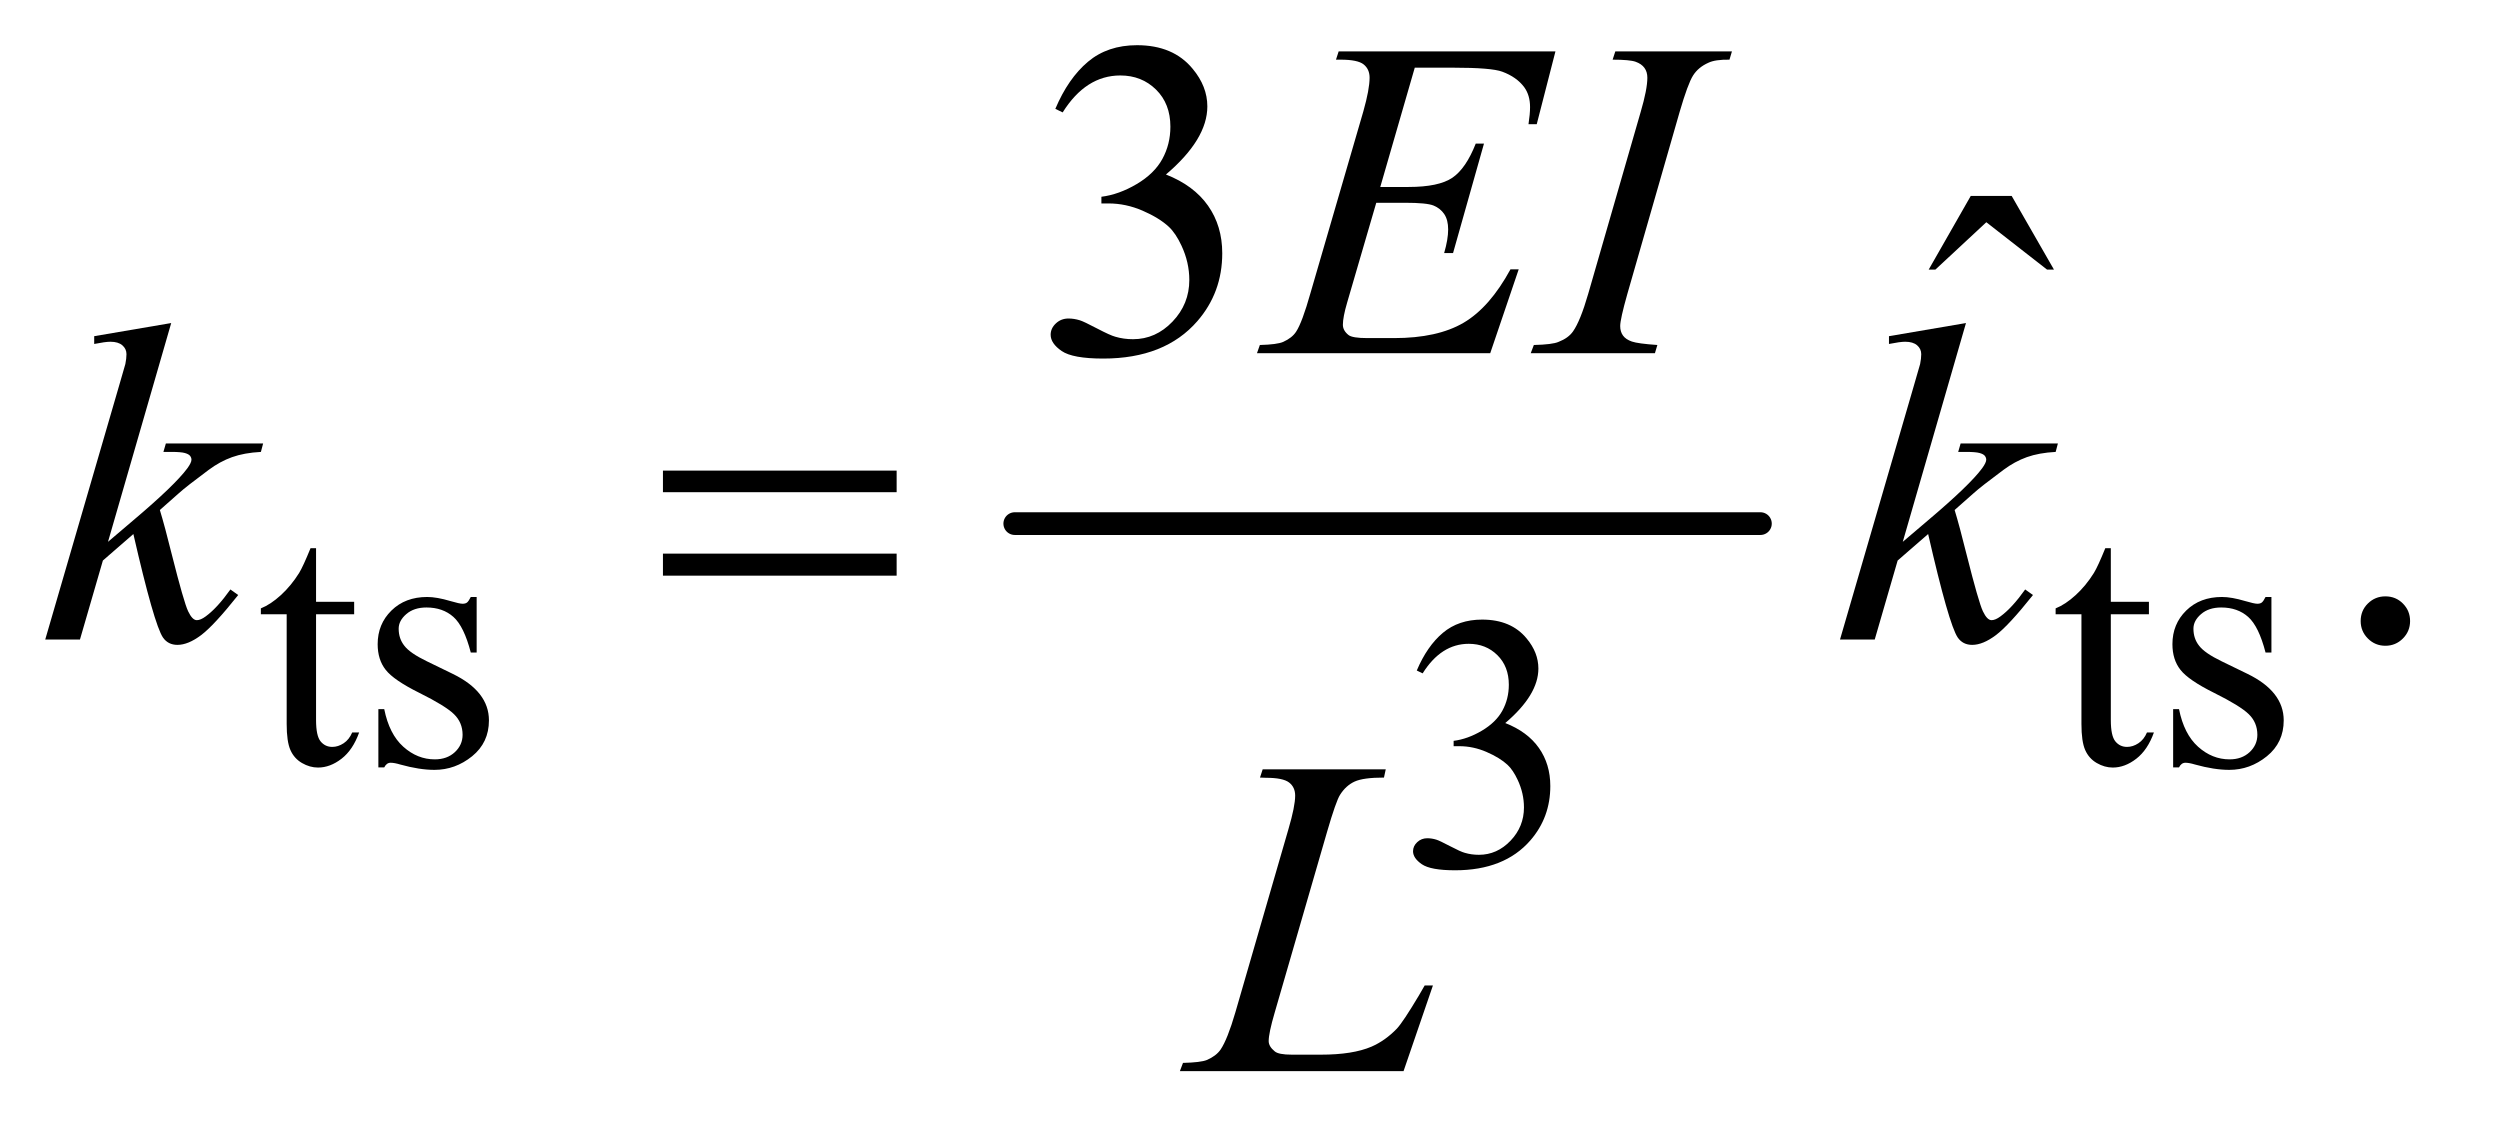
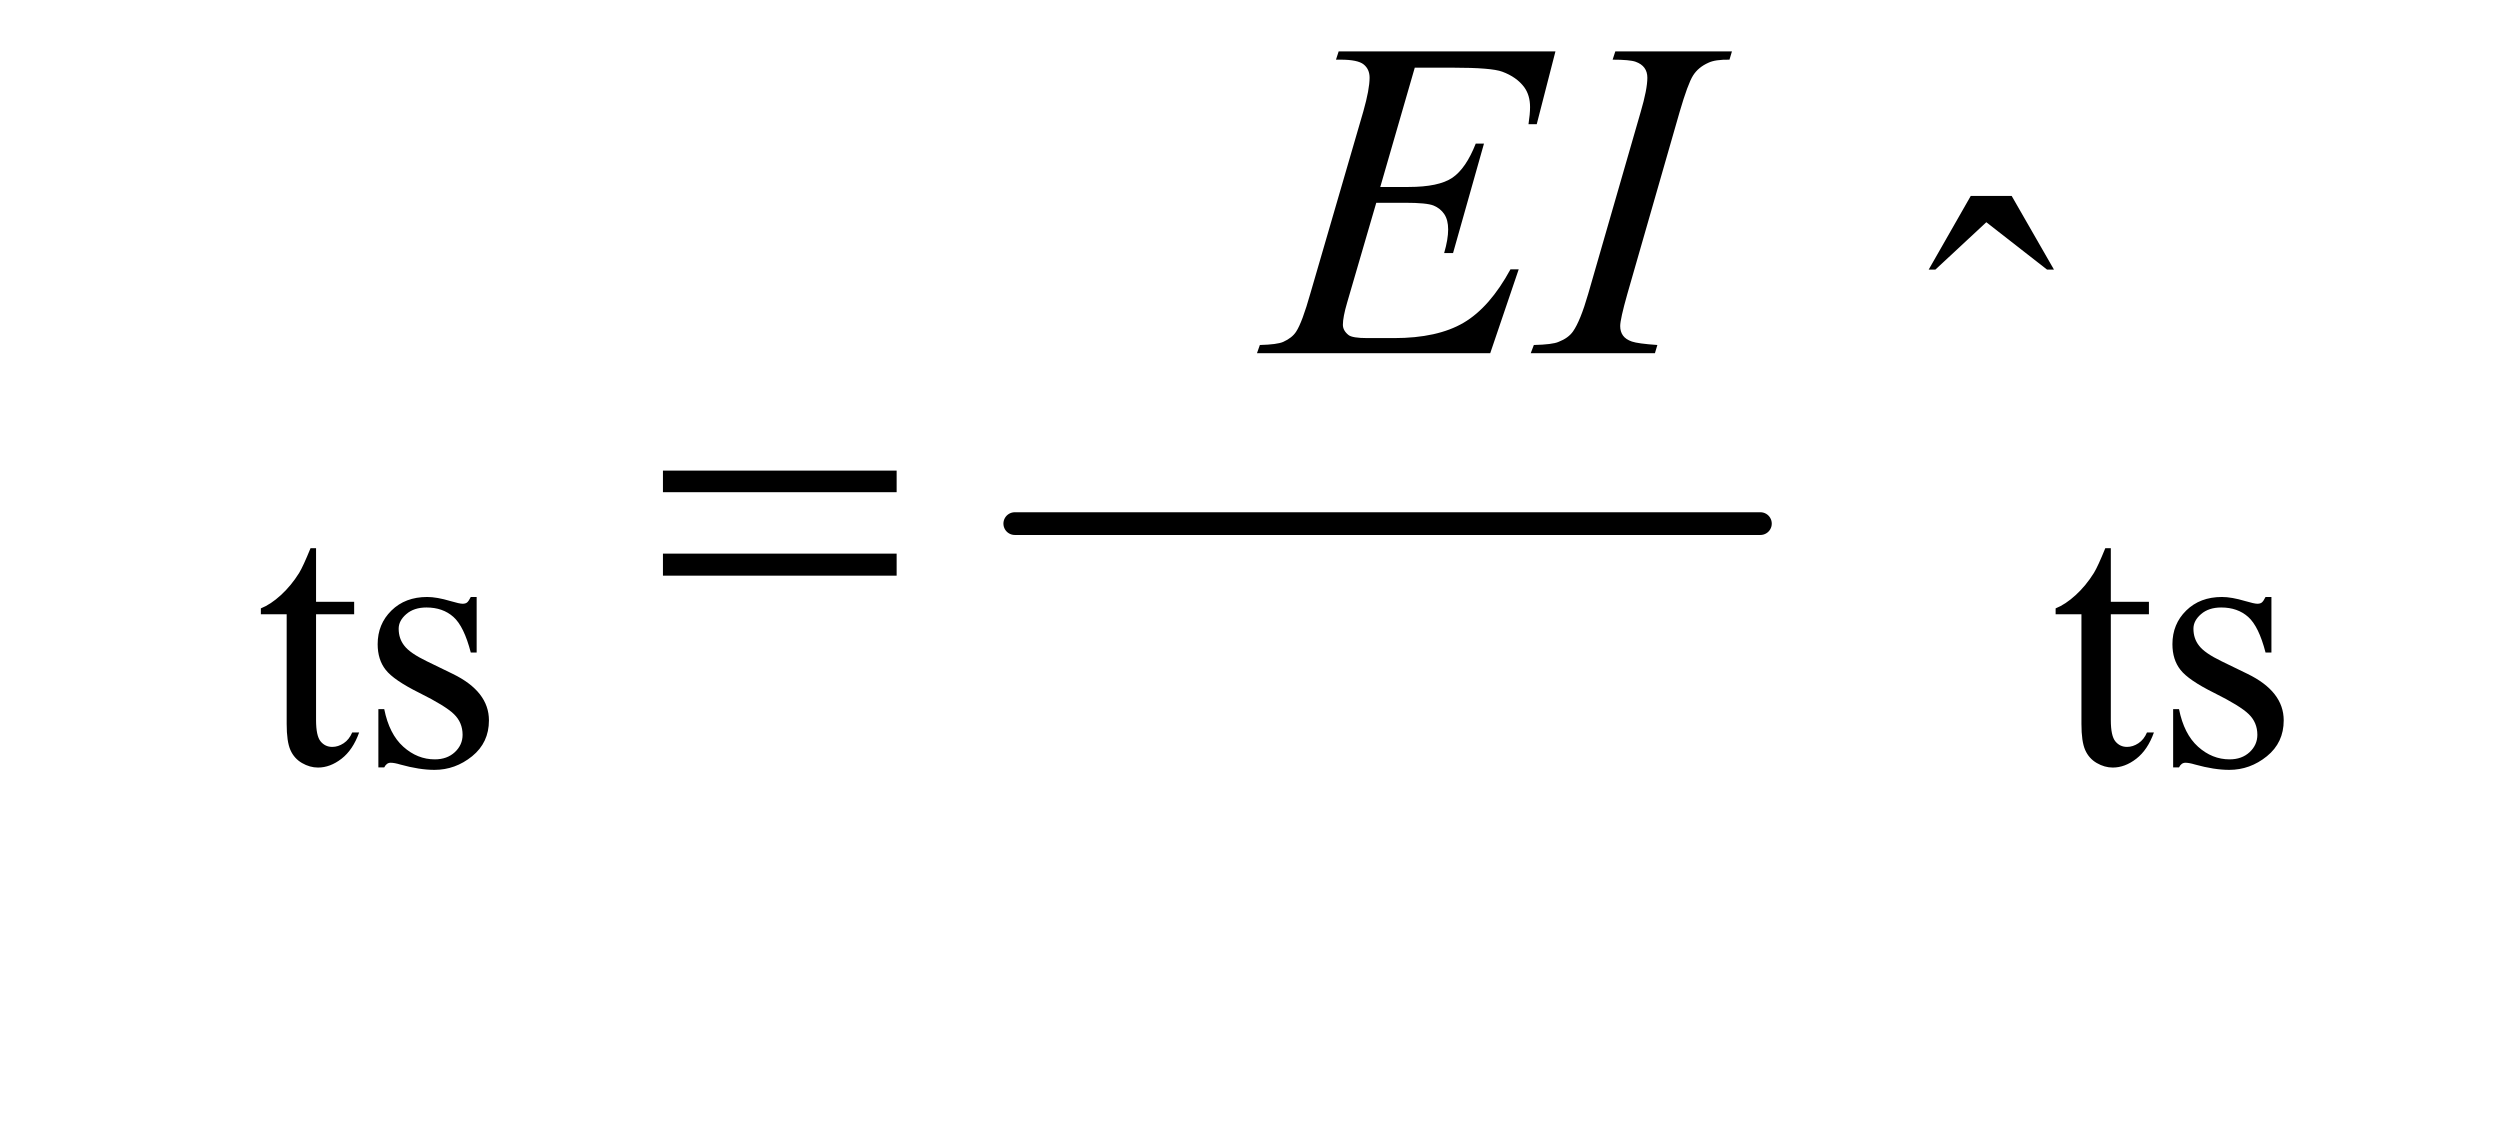
<svg xmlns="http://www.w3.org/2000/svg" stroke-dasharray="none" shape-rendering="auto" font-family="'Dialog'" text-rendering="auto" width="86" fill-opacity="1" color-interpolation="auto" color-rendering="auto" preserveAspectRatio="xMidYMid meet" font-size="12px" viewBox="0 0 86 39" fill="black" stroke="black" image-rendering="auto" stroke-miterlimit="10" stroke-linecap="square" stroke-linejoin="miter" font-style="normal" stroke-width="1" height="39" stroke-dashoffset="0" font-weight="normal" stroke-opacity="1">
  <defs id="genericDefs" />
  <g>
    <defs id="defs1">
      <clipPath clipPathUnits="userSpaceOnUse" id="clipPath1">
        <path d="M0.945 2.955 L54.909 2.955 L54.909 27.426 L0.945 27.426 L0.945 2.955 Z" />
      </clipPath>
      <clipPath clipPathUnits="userSpaceOnUse" id="clipPath2">
        <path d="M30.176 94.699 L30.176 879.051 L1754.293 879.051 L1754.293 94.699 Z" />
      </clipPath>
    </defs>
    <g stroke-width="16" transform="scale(1.576,1.576) translate(-0.945,-2.955) matrix(0.031,0,0,0.031,0,0)" stroke-linejoin="round" stroke-linecap="round">
      <line y2="464" fill="none" x1="745" clip-path="url(#clipPath2)" x2="1270" y1="464" />
    </g>
    <g transform="matrix(0.049,0,0,0.049,-1.488,-4.656)">
      <path d="M252.25 479.875 L252.25 517.5 L279 517.5 L279 526.25 L252.25 526.25 L252.25 600.5 Q252.25 611.625 255.438 615.5 Q258.625 619.375 263.625 619.375 Q267.75 619.375 271.625 616.812 Q275.5 614.25 277.625 609.25 L282.5 609.25 Q278.125 621.5 270.125 627.688 Q262.125 633.875 253.625 633.875 Q247.875 633.875 242.375 630.688 Q236.875 627.5 234.25 621.562 Q231.625 615.625 231.625 603.25 L231.625 526.25 L213.5 526.25 L213.5 522.125 Q220.375 519.375 227.562 512.812 Q234.75 506.25 240.375 497.25 Q243.25 492.5 248.375 479.875 L252.25 479.875 ZM365 514.125 L365 553.125 L360.875 553.125 Q356.125 534.75 348.688 528.125 Q341.25 521.5 329.75 521.5 Q321 521.5 315.625 526.125 Q310.25 530.75 310.25 536.375 Q310.25 543.375 314.25 548.375 Q318.125 553.5 330 559.25 L348.25 568.125 Q373.625 580.5 373.625 600.75 Q373.625 616.375 361.812 625.938 Q350 635.5 335.375 635.5 Q324.875 635.5 311.375 631.75 Q307.25 630.5 304.625 630.5 Q301.75 630.5 300.125 633.75 L296 633.75 L296 592.875 L300.125 592.875 Q303.625 610.375 313.5 619.25 Q323.375 628.125 335.625 628.125 Q344.25 628.125 349.688 623.062 Q355.125 618 355.125 610.875 Q355.125 602.25 349.062 596.375 Q343 590.5 324.875 581.5 Q306.75 572.5 301.125 565.25 Q295.5 558.125 295.5 547.25 Q295.5 533.125 305.188 523.625 Q314.875 514.125 330.25 514.125 Q337 514.125 346.625 517 Q353 518.875 355.125 518.875 Q357.125 518.875 358.25 518 Q359.375 517.125 360.875 514.125 L365 514.125 ZM1512.25 479.875 L1512.25 517.5 L1539 517.5 L1539 526.25 L1512.25 526.25 L1512.25 600.5 Q1512.25 611.625 1515.438 615.5 Q1518.625 619.375 1523.625 619.375 Q1527.75 619.375 1531.625 616.812 Q1535.5 614.25 1537.625 609.25 L1542.5 609.25 Q1538.125 621.5 1530.125 627.688 Q1522.125 633.875 1513.625 633.875 Q1507.875 633.875 1502.375 630.688 Q1496.875 627.5 1494.25 621.562 Q1491.625 615.625 1491.625 603.25 L1491.625 526.25 L1473.5 526.25 L1473.5 522.125 Q1480.375 519.375 1487.562 512.812 Q1494.75 506.25 1500.375 497.25 Q1503.25 492.5 1508.375 479.875 L1512.25 479.875 ZM1625 514.125 L1625 553.125 L1620.875 553.125 Q1616.125 534.75 1608.688 528.125 Q1601.25 521.5 1589.75 521.5 Q1581 521.5 1575.625 526.125 Q1570.25 530.75 1570.25 536.375 Q1570.25 543.375 1574.25 548.375 Q1578.125 553.5 1590 559.25 L1608.25 568.125 Q1633.625 580.5 1633.625 600.75 Q1633.625 616.375 1621.812 625.938 Q1610 635.5 1595.375 635.5 Q1584.875 635.5 1571.375 631.75 Q1567.25 630.5 1564.625 630.5 Q1561.75 630.5 1560.125 633.75 L1556 633.75 L1556 592.875 L1560.125 592.875 Q1563.625 610.375 1573.5 619.25 Q1583.375 628.125 1595.625 628.125 Q1604.25 628.125 1609.688 623.062 Q1615.125 618 1615.125 610.875 Q1615.125 602.25 1609.062 596.375 Q1603 590.5 1584.875 581.5 Q1566.75 572.5 1561.125 565.25 Q1555.5 558.125 1555.5 547.25 Q1555.5 533.125 1565.188 523.625 Q1574.875 514.125 1590.25 514.125 Q1597 514.125 1606.625 517 Q1613 518.875 1615.125 518.875 Q1617.125 518.875 1618.25 518 Q1619.375 517.125 1620.875 514.125 L1625 514.125 Z" stroke="none" clip-path="url(#clipPath2)" />
    </g>
    <g transform="matrix(0.049,0,0,0.049,-1.488,-4.656)">
-       <path d="M1025 565.75 Q1032.25 548.625 1043.312 539.312 Q1054.375 530 1070.875 530 Q1091.25 530 1102.125 543.25 Q1110.375 553.125 1110.375 564.375 Q1110.375 582.875 1087.125 602.625 Q1102.75 608.75 1110.75 620.125 Q1118.75 631.5 1118.75 646.875 Q1118.75 668.875 1104.75 685 Q1086.5 706 1051.875 706 Q1034.75 706 1028.562 701.75 Q1022.375 697.5 1022.375 692.625 Q1022.375 689 1025.312 686.25 Q1028.25 683.5 1032.375 683.5 Q1035.5 683.5 1038.75 684.5 Q1040.875 685.125 1048.375 689.062 Q1055.875 693 1058.75 693.75 Q1063.375 695.125 1068.625 695.125 Q1081.375 695.125 1090.812 685.25 Q1100.25 675.375 1100.25 661.875 Q1100.25 652 1095.875 642.625 Q1092.625 635.625 1088.75 632 Q1083.375 627 1074 622.938 Q1064.625 618.875 1054.875 618.875 L1050.875 618.875 L1050.875 615.125 Q1060.75 613.875 1070.688 608 Q1080.625 602.125 1085.125 593.875 Q1089.625 585.625 1089.625 575.75 Q1089.625 562.875 1081.562 554.938 Q1073.5 547 1061.5 547 Q1042.125 547 1029.125 567.75 L1025 565.75 Z" stroke="none" clip-path="url(#clipPath2)" />
-     </g>
+       </g>
    <g transform="matrix(0.049,0,0,0.049,-1.488,-4.656)">
-       <path d="M771.25 171.438 Q780.312 150.031 794.141 138.391 Q807.969 126.75 828.594 126.75 Q854.062 126.75 867.656 143.312 Q877.969 155.656 877.969 169.719 Q877.969 192.844 848.906 217.531 Q868.438 225.188 878.438 239.406 Q888.438 253.625 888.438 272.844 Q888.438 300.344 870.938 320.5 Q848.125 346.75 804.844 346.75 Q783.438 346.75 775.703 341.438 Q767.969 336.125 767.969 330.031 Q767.969 325.5 771.641 322.062 Q775.312 318.625 780.469 318.625 Q784.375 318.625 788.438 319.875 Q791.094 320.656 800.469 325.578 Q809.844 330.5 813.438 331.438 Q819.219 333.156 825.781 333.156 Q841.719 333.156 853.516 320.812 Q865.312 308.469 865.312 291.594 Q865.312 279.25 859.844 267.531 Q855.781 258.781 850.938 254.25 Q844.219 248 832.5 242.922 Q820.781 237.844 808.594 237.844 L803.594 237.844 L803.594 233.156 Q815.938 231.594 828.359 224.25 Q840.781 216.906 846.406 206.594 Q852.031 196.281 852.031 183.938 Q852.031 167.844 841.953 157.922 Q831.875 148 816.875 148 Q792.656 148 776.406 173.938 L771.25 171.438 Z" stroke="none" clip-path="url(#clipPath2)" />
-     </g>
+       </g>
    <g transform="matrix(0.049,0,0,0.049,-1.488,-4.656)">
      <path d="M1413.906 232.594 L1442.656 232.594 L1472.344 284.312 L1467.5 284.312 L1424.844 251.031 L1389.062 284.312 L1384.375 284.312 L1413.906 232.594 Z" stroke="none" clip-path="url(#clipPath2)" />
    </g>
    <g transform="matrix(0.049,0,0,0.049,-1.488,-4.656)">
-       <path d="M1705 513.688 Q1712.344 513.688 1717.344 518.766 Q1722.344 523.844 1722.344 531.031 Q1722.344 538.219 1717.266 543.297 Q1712.188 548.375 1705 548.375 Q1697.812 548.375 1692.734 543.297 Q1687.656 538.219 1687.656 531.031 Q1687.656 523.688 1692.734 518.688 Q1697.812 513.688 1705 513.688 Z" stroke="none" clip-path="url(#clipPath2)" />
-     </g>
+       </g>
    <g transform="matrix(0.049,0,0,0.049,-1.488,-4.656)">
      <path d="M1023.594 142.531 L999.375 226.281 L1019.219 226.281 Q1040.469 226.281 1050 219.797 Q1059.531 213.312 1066.406 195.812 L1072.188 195.812 L1050.469 272.688 L1044.219 272.688 Q1047.031 263 1047.031 256.125 Q1047.031 249.406 1044.297 245.344 Q1041.562 241.281 1036.797 239.328 Q1032.031 237.375 1016.719 237.375 L996.562 237.375 L976.094 307.531 Q973.125 317.688 973.125 323 Q973.125 327.062 977.031 330.188 Q979.688 332.375 990.312 332.375 L1009.062 332.375 Q1039.531 332.375 1057.891 321.594 Q1076.25 310.812 1090.781 284.094 L1096.562 284.094 L1076.562 343 L912.812 343 L914.844 337.219 Q927.031 336.906 931.25 335.031 Q937.5 332.219 940.312 327.844 Q944.531 321.438 950.312 300.969 L987.5 173.156 Q991.875 157.688 991.875 149.562 Q991.875 143.625 987.734 140.266 Q983.594 136.906 971.562 136.906 L968.281 136.906 L970.156 131.125 L1122.344 131.125 L1109.219 182.219 L1103.438 182.219 Q1104.531 175.031 1104.531 170.188 Q1104.531 161.906 1100.469 156.281 Q1095.156 149.094 1085 145.344 Q1077.5 142.531 1050.469 142.531 L1023.594 142.531 ZM1193.906 337.219 L1192.188 343 L1105 343 L1107.188 337.219 Q1120.312 336.906 1124.531 335.031 Q1131.406 332.375 1134.688 327.688 Q1139.844 320.344 1145.312 301.438 L1182.188 173.625 Q1186.875 157.688 1186.875 149.562 Q1186.875 145.5 1184.844 142.688 Q1182.812 139.875 1178.672 138.391 Q1174.531 136.906 1162.5 136.906 L1164.375 131.125 L1246.25 131.125 L1244.531 136.906 Q1234.531 136.75 1229.688 139.094 Q1222.656 142.219 1218.984 148 Q1215.312 153.781 1209.531 173.625 L1172.812 301.438 Q1167.812 319.094 1167.812 323.938 Q1167.812 327.844 1169.766 330.578 Q1171.719 333.312 1176.016 334.797 Q1180.312 336.281 1193.906 337.219 Z" stroke="none" clip-path="url(#clipPath2)" />
    </g>
    <g transform="matrix(0.049,0,0,0.049,-1.488,-4.656)">
-       <path d="M150.562 321.812 L106.188 475.406 L124 460.25 Q153.219 435.562 161.969 423.688 Q164.781 419.781 164.781 417.75 Q164.781 416.344 163.844 415.094 Q162.906 413.844 160.172 413.062 Q157.438 412.281 150.562 412.281 L145.094 412.281 L146.812 406.344 L215.094 406.344 L213.531 412.281 Q201.812 412.906 193.297 415.953 Q184.781 419 176.812 424.938 Q161.031 436.656 156.031 441.188 L142.594 453.062 Q146.031 464.312 151.031 484.469 Q159.469 517.906 162.438 524.156 Q165.406 530.406 168.531 530.406 Q171.188 530.406 174.781 527.75 Q182.906 521.812 192.125 508.844 L197.594 512.75 Q180.562 534.156 171.5 540.953 Q162.438 547.75 154.938 547.75 Q148.375 547.75 144.781 542.594 Q138.531 533.375 124 469.938 L102.594 488.531 L86.5 544 L62.125 544 L114 365.719 L118.375 350.562 Q119.156 346.656 119.156 343.688 Q119.156 339.938 116.266 337.438 Q113.375 334.938 107.906 334.938 Q104.312 334.938 96.5 336.5 L96.5 331.031 L150.562 321.812 ZM1410.562 321.812 L1366.188 475.406 L1384 460.25 Q1413.219 435.562 1421.969 423.688 Q1424.781 419.781 1424.781 417.75 Q1424.781 416.344 1423.844 415.094 Q1422.906 413.844 1420.172 413.062 Q1417.438 412.281 1410.562 412.281 L1405.094 412.281 L1406.812 406.344 L1475.094 406.344 L1473.531 412.281 Q1461.812 412.906 1453.297 415.953 Q1444.781 419 1436.812 424.938 Q1421.031 436.656 1416.031 441.188 L1402.594 453.062 Q1406.031 464.312 1411.031 484.469 Q1419.469 517.906 1422.438 524.156 Q1425.406 530.406 1428.531 530.406 Q1431.188 530.406 1434.781 527.75 Q1442.906 521.812 1452.125 508.844 L1457.594 512.75 Q1440.562 534.156 1431.5 540.953 Q1422.438 547.75 1414.938 547.75 Q1408.375 547.75 1404.781 542.594 Q1398.531 533.375 1384 469.938 L1362.594 488.531 L1346.5 544 L1322.125 544 L1374 365.719 L1378.375 350.562 Q1379.156 346.656 1379.156 343.688 Q1379.156 339.938 1376.266 337.438 Q1373.375 334.938 1367.906 334.938 Q1364.312 334.938 1356.5 336.5 L1356.5 331.031 L1410.562 321.812 Z" stroke="none" clip-path="url(#clipPath2)" />
-     </g>
+       </g>
    <g transform="matrix(0.049,0,0,0.049,-1.488,-4.656)">
-       <path d="M1015.719 847 L858.688 847 L860.875 841.219 Q873.375 840.906 877.594 839.188 Q884.156 836.375 887.281 831.844 Q892.125 824.656 897.594 805.906 L934.938 677 Q939.625 661.062 939.625 653.562 Q939.625 647.625 935.328 644.344 Q931.031 641.062 919.156 641.062 Q916.5 641.062 914.938 640.906 L916.812 635.125 L1003.219 635.125 L1001.969 640.906 Q987.438 640.906 981.344 643.719 Q975.25 646.531 971.188 652.938 Q968.375 657.156 961.969 679.188 L925.25 805.906 Q921.031 820.281 921.031 825.906 Q921.031 829.656 925.25 833.094 Q927.906 835.438 937.281 835.438 L957.75 835.438 Q980.094 835.438 993.219 829.812 Q1002.906 825.594 1011.031 817.156 Q1015.406 812.469 1026.5 793.875 L1030.562 786.844 L1036.344 786.844 L1015.719 847 Z" stroke="none" clip-path="url(#clipPath2)" />
-     </g>
+       </g>
    <g transform="matrix(0.049,0,0,0.049,-1.488,-4.656)">
      <path d="M495.781 425.406 L659.844 425.406 L659.844 440.562 L495.781 440.562 L495.781 425.406 ZM495.781 483.688 L659.844 483.688 L659.844 499.156 L495.781 499.156 L495.781 483.688 Z" stroke="none" clip-path="url(#clipPath2)" />
    </g>
  </g>
</svg>